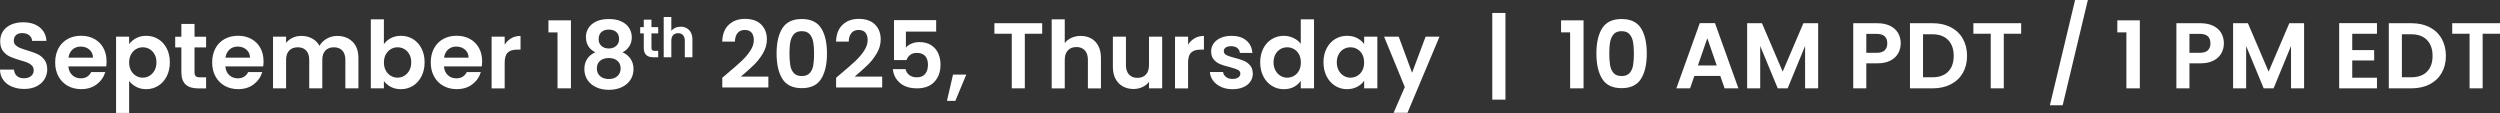
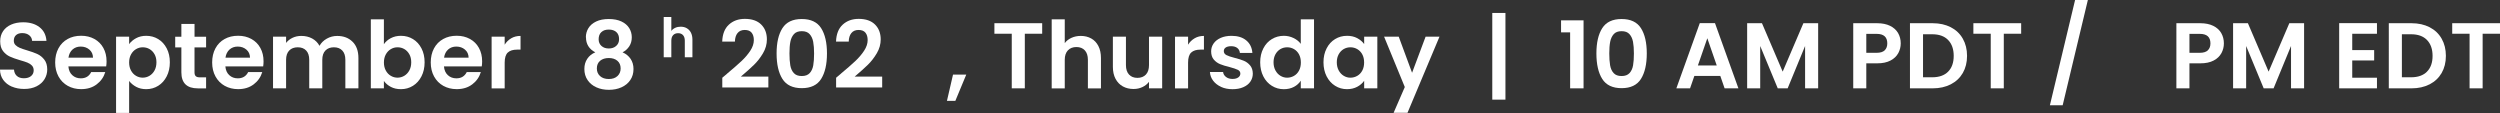
<svg xmlns="http://www.w3.org/2000/svg" id="Layer_2" data-name="Layer 2" viewBox="0 0 964.73 43.6">
  <rect x="0" y="0" width="964.73" height="43.6" fill="#333333" stroke="none" />
  <defs>
    <style>
      .cls-1 {
        fill: #fff;
      }
    </style>
  </defs>
  <g id="Layer_1-2" data-name="Layer 1">
    <g>
      <path class="cls-1" d="M4.59,33.44c-1.4-.6-2.51-1.46-3.33-2.59-.82-1.13-1.24-2.46-1.26-4h5.4c.07,1.03.44,1.85,1.1,2.45.66.6,1.57.9,2.72.9s2.1-.28,2.77-.85c.67-.56,1.01-1.3,1.01-2.21,0-.74-.23-1.36-.68-1.84-.46-.48-1.03-.86-1.71-1.13-.68-.28-1.63-.58-2.83-.92-1.63-.48-2.96-.95-3.98-1.42s-1.9-1.18-2.63-2.12S.07,17.5.07,15.91c0-1.49.37-2.78,1.12-3.89.74-1.1,1.79-1.95,3.13-2.54,1.34-.59,2.88-.88,4.61-.88,2.59,0,4.7.63,6.32,1.89,1.62,1.26,2.51,3.02,2.68,5.27h-5.54c-.05-.86-.41-1.58-1.1-2.14-.68-.56-1.59-.85-2.72-.85-.98,0-1.77.25-2.36.76s-.88,1.24-.88,2.2c0,.67.22,1.23.67,1.67.44.44,1,.8,1.66,1.08.66.28,1.59.59,2.79.95,1.63.48,2.96.96,4,1.44,1.03.48,1.92,1.2,2.66,2.16s1.12,2.22,1.12,3.78c0,1.34-.35,2.59-1.04,3.74-.7,1.15-1.72,2.07-3.06,2.75-1.34.68-2.94,1.03-4.79,1.03-1.75,0-3.33-.3-4.73-.9Z" />
      <path class="cls-1" d="M40.97,25.63h-14.58c.12,1.44.62,2.57,1.51,3.38.89.82,1.98,1.22,3.28,1.22,1.87,0,3.2-.8,4-2.41h5.44c-.58,1.92-1.68,3.5-3.31,4.73-1.63,1.24-3.64,1.85-6.01,1.85-1.92,0-3.64-.43-5.17-1.28-1.52-.85-2.71-2.06-3.56-3.62-.85-1.56-1.28-3.36-1.28-5.4s.42-3.88,1.26-5.44c.84-1.56,2.02-2.76,3.53-3.6,1.51-.84,3.25-1.26,5.22-1.26s3.59.41,5.09,1.22c1.5.82,2.66,1.97,3.49,3.47.83,1.5,1.24,3.22,1.24,5.17,0,.72-.05,1.37-.14,1.94ZM35.89,22.25c-.02-1.3-.49-2.33-1.4-3.11-.91-.78-2.03-1.17-3.35-1.17-1.25,0-2.3.38-3.15,1.13-.85.76-1.38,1.81-1.57,3.15h9.47Z" />
      <path class="cls-1" d="M52.51,14.74c1.14-.61,2.44-.92,3.91-.92,1.7,0,3.25.42,4.63,1.26,1.38.84,2.47,2.03,3.28,3.58s1.21,3.34,1.21,5.38-.4,3.85-1.21,5.42c-.8,1.57-1.9,2.79-3.28,3.65-1.38.86-2.92,1.3-4.63,1.3-1.46,0-2.75-.3-3.87-.9s-2.02-1.36-2.72-2.27v12.35h-5.04V14.15h5.04v2.88c.65-.91,1.54-1.67,2.68-2.29ZM59.63,20.93c-.49-.88-1.14-1.54-1.94-2-.8-.46-1.67-.68-2.61-.68s-1.77.23-2.57.7c-.8.47-1.45,1.15-1.94,2.03s-.74,1.93-.74,3.13.25,2.24.74,3.13,1.14,1.57,1.94,2.03c.8.47,1.66.7,2.57.7s1.81-.24,2.61-.72c.8-.48,1.45-1.16,1.94-2.05.49-.89.74-1.94.74-3.17s-.25-2.24-.74-3.11Z" />
      <path class="cls-1" d="M75.06,18.29v9.65c0,.67.16,1.16.49,1.46.32.3.87.45,1.64.45h2.34v4.25h-3.17c-4.25,0-6.37-2.06-6.37-6.19v-9.61h-2.38v-4.14h2.38v-4.93h5.08v4.93h4.46v4.14h-4.46Z" />
      <path class="cls-1" d="M101.55,25.63h-14.58c.12,1.44.62,2.57,1.51,3.38.89.82,1.98,1.22,3.28,1.22,1.87,0,3.2-.8,4-2.41h5.44c-.58,1.92-1.68,3.5-3.31,4.73-1.63,1.24-3.64,1.85-6.01,1.85-1.92,0-3.64-.43-5.17-1.28-1.52-.85-2.71-2.06-3.56-3.62-.85-1.56-1.28-3.36-1.28-5.4s.42-3.88,1.26-5.44c.84-1.56,2.02-2.76,3.53-3.6,1.51-.84,3.25-1.26,5.22-1.26s3.59.41,5.09,1.22c1.5.82,2.66,1.97,3.49,3.47.83,1.5,1.24,3.22,1.24,5.17,0,.72-.05,1.37-.14,1.94ZM96.48,22.25c-.02-1.3-.49-2.33-1.4-3.11-.91-.78-2.03-1.17-3.35-1.17-1.25,0-2.3.38-3.15,1.13-.85.76-1.38,1.81-1.57,3.15h9.47Z" />
      <path class="cls-1" d="M136.06,16.11c1.5,1.5,2.25,3.59,2.25,6.28v11.7h-5.04v-11.02c0-1.56-.4-2.75-1.19-3.58s-1.87-1.24-3.24-1.24-2.45.41-3.26,1.24c-.8.83-1.21,2.02-1.21,3.58v11.02h-5.04v-11.02c0-1.56-.4-2.75-1.19-3.58s-1.87-1.24-3.24-1.24-2.49.41-3.29,1.24c-.8.83-1.21,2.02-1.21,3.58v11.02h-5.04V14.15h5.04v2.41c.65-.84,1.48-1.5,2.5-1.98,1.02-.48,2.14-.72,3.37-.72,1.56,0,2.95.33,4.18.99,1.22.66,2.17,1.6,2.84,2.83.65-1.15,1.59-2.08,2.83-2.77,1.24-.7,2.57-1.04,4.01-1.04,2.45,0,4.42.75,5.92,2.25Z" />
      <path class="cls-1" d="M150.82,14.72c1.14-.6,2.44-.9,3.91-.9,1.7,0,3.25.42,4.63,1.26,1.38.84,2.47,2.03,3.28,3.58s1.21,3.34,1.21,5.38-.4,3.85-1.21,5.42c-.8,1.57-1.9,2.79-3.28,3.65-1.38.86-2.92,1.3-4.63,1.3-1.49,0-2.79-.29-3.91-.88s-2.01-1.35-2.68-2.29v2.84h-5.04V7.45h5.04v9.61c.65-.96,1.54-1.74,2.68-2.34ZM157.95,20.93c-.49-.88-1.14-1.54-1.94-2-.8-.46-1.67-.68-2.61-.68s-1.77.23-2.57.7c-.8.47-1.45,1.15-1.94,2.03s-.74,1.93-.74,3.13.25,2.24.74,3.13,1.14,1.57,1.94,2.03c.8.47,1.66.7,2.57.7s1.81-.24,2.61-.72c.8-.48,1.45-1.16,1.94-2.05.49-.89.74-1.94.74-3.17s-.25-2.24-.74-3.11Z" />
      <path class="cls-1" d="M185.9,25.63h-14.58c.12,1.44.62,2.57,1.51,3.38.89.82,1.98,1.22,3.28,1.22,1.87,0,3.2-.8,4-2.41h5.44c-.58,1.92-1.68,3.5-3.31,4.73-1.63,1.24-3.64,1.85-6.01,1.85-1.92,0-3.64-.43-5.17-1.28-1.52-.85-2.71-2.06-3.56-3.62-.85-1.56-1.28-3.36-1.28-5.4s.42-3.88,1.26-5.44c.84-1.56,2.02-2.76,3.53-3.6,1.51-.84,3.25-1.26,5.22-1.26s3.59.41,5.09,1.22c1.5.82,2.66,1.97,3.49,3.47.83,1.5,1.24,3.22,1.24,5.17,0,.72-.05,1.37-.14,1.94ZM180.83,22.25c-.02-1.3-.49-2.33-1.4-3.11-.91-.78-2.03-1.17-3.35-1.17-1.25,0-2.3.38-3.15,1.13-.85.76-1.38,1.81-1.57,3.15h9.47Z" />
      <path class="cls-1" d="M197.29,14.76c1.04-.6,2.24-.9,3.58-.9v5.29h-1.33c-1.58,0-2.78.37-3.58,1.12-.8.74-1.21,2.04-1.21,3.89v9.94h-5.04V14.15h5.04v3.1c.65-1.06,1.49-1.88,2.54-2.48Z" />
-       <path class="cls-1" d="M211.64,12.49v-4.64h8.68v26.24h-5.18V12.49h-3.49Z" />
      <path class="cls-1" d="M226.08,14.4c0-1.3.33-2.48.99-3.55.66-1.07,1.66-1.92,2.99-2.56s2.96-.95,4.88-.95,3.55.32,4.88.95,2.33,1.49,2.99,2.56c.66,1.07.99,2.25.99,3.55s-.32,2.48-.97,3.47c-.65,1-1.51,1.77-2.59,2.32,1.32.58,2.35,1.42,3.1,2.52.74,1.1,1.12,2.41,1.12,3.92,0,1.63-.41,3.05-1.24,4.27s-1.96,2.14-3.4,2.79c-1.44.65-3.06.97-4.86.97s-3.41-.32-4.84-.97c-1.43-.65-2.56-1.58-3.38-2.79s-1.24-2.63-1.24-4.27c0-1.51.37-2.83,1.12-3.94.74-1.12,1.78-1.95,3.1-2.5-2.4-1.25-3.6-3.18-3.6-5.8ZM231.6,23.44c-.85.7-1.28,1.69-1.28,2.99,0,1.2.41,2.18,1.24,2.93.83.76,1.95,1.13,3.37,1.13s2.53-.38,3.35-1.15c.82-.77,1.22-1.74,1.22-2.92,0-1.27-.42-2.26-1.26-2.97-.84-.71-1.94-1.06-3.31-1.06s-2.48.35-3.33,1.04ZM237.83,12.38c-.71-.65-1.67-.97-2.9-.97s-2.15.32-2.86.97c-.71.65-1.06,1.57-1.06,2.77,0,1.08.37,1.94,1.1,2.59.73.65,1.67.97,2.83.97s2.1-.33,2.84-.99c.74-.66,1.12-1.53,1.12-2.61,0-1.18-.35-2.09-1.06-2.74Z" />
-       <path class="cls-1" d="M251.39,12.89v5.62c0,.39.09.67.28.85.19.18.51.26.96.26h1.36v2.48h-1.85c-2.48,0-3.71-1.2-3.71-3.61v-5.6h-1.39v-2.41h1.39v-2.88h2.96v2.88h2.6v2.41h-2.6Z" />
      <path class="cls-1" d="M265.01,10.89c.69.38,1.22.95,1.61,1.7.38.75.58,1.65.58,2.7v6.82h-2.94v-6.42c0-.92-.23-1.63-.69-2.13-.46-.5-1.09-.75-1.89-.75s-1.45.25-1.92.75c-.47.5-.7,1.21-.7,2.13v6.42h-2.94V6.57h2.94v5.35c.38-.5.88-.9,1.51-1.19.63-.29,1.33-.43,2.1-.43.88,0,1.67.19,2.35.58Z" />
      <path class="cls-1" d="M280.6,28.4c2.3-1.92,4.14-3.52,5.51-4.81,1.37-1.28,2.51-2.62,3.42-4.01s1.37-2.76,1.37-4.1c0-1.22-.29-2.18-.86-2.88-.58-.7-1.46-1.04-2.66-1.04s-2.12.4-2.77,1.21c-.65.8-.98,1.9-1.01,3.29h-4.9c.1-2.88.95-5.06,2.57-6.55s3.68-2.23,6.17-2.23c2.74,0,4.84.73,6.3,2.18s2.2,3.37,2.2,5.74c0,1.87-.5,3.66-1.51,5.36-1.01,1.7-2.16,3.19-3.46,4.45s-2.99,2.78-5.08,4.55h10.62v4.18h-17.78v-3.74l1.87-1.58Z" />
      <path class="cls-1" d="M301.93,10.87c1.5-2.35,3.99-3.53,7.47-3.53s5.97,1.18,7.47,3.53,2.25,5.6,2.25,9.76-.75,7.45-2.25,9.83-3.99,3.56-7.47,3.56-5.97-1.19-7.47-3.56c-1.5-2.38-2.25-5.65-2.25-9.83s.75-7.4,2.25-9.76ZM313.81,16.15c-.23-1.21-.68-2.2-1.37-2.97-.68-.77-1.7-1.15-3.04-1.15s-2.36.38-3.04,1.15c-.68.77-1.14,1.76-1.37,2.97-.23,1.21-.34,2.71-.34,4.48s.11,3.35.32,4.59c.22,1.24.67,2.23,1.37,2.99.7.76,1.71,1.13,3.06,1.13s2.36-.38,3.06-1.13c.7-.76,1.15-1.75,1.37-2.99.22-1.24.32-2.77.32-4.59s-.11-3.27-.34-4.48Z" />
      <path class="cls-1" d="M324.52,28.4c2.3-1.92,4.14-3.52,5.51-4.81,1.37-1.28,2.51-2.62,3.42-4.01s1.37-2.76,1.37-4.1c0-1.22-.29-2.18-.86-2.88-.58-.7-1.46-1.04-2.66-1.04s-2.12.4-2.77,1.21c-.65.8-.98,1.9-1.01,3.29h-4.9c.1-2.88.95-5.06,2.57-6.55s3.68-2.23,6.17-2.23c2.74,0,4.84.73,6.3,2.18s2.2,3.37,2.2,5.74c0,1.87-.5,3.66-1.51,5.36-1.01,1.7-2.16,3.19-3.46,4.45s-2.99,2.78-5.08,4.55h10.62v4.18h-17.78v-3.74l1.87-1.58Z" />
-       <path class="cls-1" d="M361.24,12.2h-11.66v6.16c.5-.62,1.22-1.13,2.16-1.53.94-.4,1.93-.59,2.99-.59,1.92,0,3.49.42,4.72,1.26s2.11,1.91,2.66,3.22c.55,1.31.83,2.71.83,4.19,0,2.76-.79,4.98-2.36,6.66s-3.81,2.52-6.71,2.52c-2.74,0-4.92-.68-6.55-2.05-1.63-1.37-2.56-3.16-2.77-5.36h4.9c.22.96.7,1.73,1.46,2.3s1.72.86,2.9.86c1.42,0,2.48-.44,3.2-1.33.72-.89,1.08-2.06,1.08-3.53s-.37-2.62-1.1-3.4c-.73-.78-1.81-1.17-3.22-1.17-1.01,0-1.85.25-2.52.76s-1.15,1.18-1.44,2.02h-4.82V7.78h16.27v4.43Z" />
      <path class="cls-1" d="M372.87,28.8l-4.21,10.12h-3.24l2.34-10.12h5.11Z" />
      <path class="cls-1" d="M402.17,8.96v4.07h-6.7v21.06h-5.04V13.03h-6.7v-4.07h18.43Z" />
      <path class="cls-1" d="M421.11,14.85c1.18.66,2.09,1.63,2.75,2.92.66,1.28.99,2.83.99,4.63v11.7h-5.04v-11.02c0-1.58-.4-2.8-1.19-3.65-.79-.85-1.87-1.28-3.24-1.28s-2.49.43-3.29,1.28c-.8.85-1.21,2.07-1.21,3.65v11.02h-5.04V7.45h5.04v9.18c.65-.86,1.51-1.54,2.59-2.03,1.08-.49,2.28-.74,3.6-.74,1.51,0,2.86.33,4.03.99Z" />
      <path class="cls-1" d="M448.47,14.15v19.94h-5.08v-2.52c-.65.86-1.49,1.54-2.54,2.03-1.04.49-2.18.74-3.4.74-1.56,0-2.94-.33-4.14-.99-1.2-.66-2.14-1.63-2.83-2.92-.68-1.28-1.03-2.81-1.03-4.59v-11.7h5.04v10.98c0,1.58.4,2.8,1.19,3.65.79.85,1.87,1.28,3.24,1.28s2.48-.43,3.28-1.28c.79-.85,1.19-2.07,1.19-3.65v-10.98h5.08Z" />
      <path class="cls-1" d="M461.01,14.76c1.04-.6,2.24-.9,3.58-.9v5.29h-1.33c-1.58,0-2.78.37-3.58,1.12-.8.74-1.21,2.04-1.21,3.89v9.94h-5.04V14.15h5.04v3.1c.65-1.06,1.49-1.88,2.54-2.48Z" />
      <path class="cls-1" d="M471.22,33.53c-1.3-.59-2.32-1.39-3.08-2.39-.76-1.01-1.17-2.12-1.24-3.35h5.08c.09.77.47,1.4,1.13,1.91.66.5,1.48.76,2.47.76s1.71-.19,2.25-.58.81-.88.81-1.48c0-.65-.33-1.13-.99-1.46-.66-.32-1.71-.68-3.15-1.06-1.49-.36-2.71-.73-3.65-1.12-.95-.38-1.76-.97-2.45-1.76-.68-.79-1.03-1.86-1.03-3.2,0-1.1.32-2.11.95-3.02.64-.91,1.55-1.63,2.74-2.16,1.19-.53,2.59-.79,4.19-.79,2.38,0,4.27.59,5.69,1.78,1.42,1.19,2.2,2.79,2.34,4.81h-4.82c-.07-.79-.4-1.42-.99-1.89-.59-.47-1.37-.7-2.36-.7-.91,0-1.61.17-2.11.5s-.74.8-.74,1.4c0,.67.34,1.18,1.01,1.53.67.35,1.71.7,3.13,1.06,1.44.36,2.63.73,3.56,1.12.94.38,1.75.98,2.43,1.78.68.8,1.04,1.87,1.06,3.19,0,1.15-.32,2.18-.95,3.1s-1.55,1.63-2.74,2.14c-1.19.52-2.57.77-4.16.77s-3.1-.29-4.39-.88Z" />
      <path class="cls-1" d="M487.51,18.68c.8-1.56,1.9-2.76,3.29-3.6,1.39-.84,2.94-1.26,4.64-1.26,1.3,0,2.53.28,3.71.85,1.18.56,2.11,1.31,2.81,2.25V7.45h5.11v26.64h-5.11v-2.95c-.62.98-1.5,1.78-2.63,2.38s-2.44.9-3.92.9c-1.68,0-3.22-.43-4.61-1.3-1.39-.86-2.49-2.08-3.29-3.65-.8-1.57-1.21-3.38-1.21-5.42s.4-3.8,1.21-5.36ZM501.28,20.97c-.48-.88-1.13-1.55-1.94-2.02-.82-.47-1.69-.7-2.63-.7s-1.8.23-2.59.68c-.79.46-1.43,1.12-1.93,2-.49.88-.74,1.91-.74,3.11s.25,2.25.74,3.15c.49.9,1.14,1.59,1.94,2.07.8.48,1.66.72,2.57.72s1.81-.23,2.63-.7c.82-.47,1.46-1.14,1.94-2.02.48-.88.72-1.93.72-3.15s-.24-2.27-.72-3.15Z" />
      <path class="cls-1" d="M511.92,18.68c.8-1.56,1.9-2.76,3.28-3.6s2.92-1.26,4.63-1.26c1.49,0,2.79.3,3.91.9,1.12.6,2.01,1.36,2.68,2.27v-2.84h5.08v19.94h-5.08v-2.92c-.65.94-1.54,1.71-2.68,2.32-1.14.61-2.45.92-3.94.92-1.68,0-3.21-.43-4.59-1.3-1.38-.86-2.47-2.08-3.28-3.65-.8-1.57-1.21-3.38-1.21-5.42s.4-3.8,1.21-5.36ZM525.69,20.97c-.48-.88-1.13-1.55-1.94-2.02-.82-.47-1.69-.7-2.63-.7s-1.8.23-2.59.68c-.79.46-1.43,1.12-1.93,2-.49.88-.74,1.91-.74,3.11s.25,2.25.74,3.15c.49.9,1.14,1.59,1.94,2.07.8.48,1.66.72,2.57.72s1.81-.23,2.63-.7c.82-.47,1.46-1.14,1.94-2.02.48-.88.72-1.93.72-3.15s-.24-2.27-.72-3.15Z" />
      <path class="cls-1" d="M555.49,14.15l-12.35,29.38h-5.36l4.32-9.94-7.99-19.44h5.65l5.15,13.93,5.22-13.93h5.36Z" />
      <path class="cls-1" d="M580.94,38.45h-5.08V5h5.08v33.44Z" />
      <path class="cls-1" d="M602.4,12.49v-4.64h8.68v26.24h-5.18V12.49h-3.49Z" />
      <path class="cls-1" d="M618.29,10.87c1.5-2.35,3.99-3.53,7.47-3.53s5.97,1.18,7.47,3.53,2.25,5.6,2.25,9.76-.75,7.45-2.25,9.83-3.99,3.56-7.47,3.56-5.97-1.19-7.47-3.56c-1.5-2.38-2.25-5.65-2.25-9.83s.75-7.4,2.25-9.76ZM630.17,16.15c-.23-1.21-.68-2.2-1.37-2.97-.68-.77-1.7-1.15-3.04-1.15s-2.36.38-3.04,1.15c-.68.77-1.14,1.76-1.37,2.97-.23,1.21-.34,2.71-.34,4.48s.11,3.35.32,4.59c.22,1.24.67,2.23,1.37,2.99.7.76,1.71,1.13,3.06,1.13s2.36-.38,3.06-1.13c.7-.76,1.15-1.75,1.37-2.99.22-1.24.32-2.77.32-4.59s-.11-3.27-.34-4.48Z" />
      <path class="cls-1" d="M663.85,29.3h-10.01l-1.66,4.79h-5.29l9.04-25.16h5.87l9.04,25.16h-5.33l-1.66-4.79ZM662.48,25.27l-3.64-10.51-3.64,10.51h7.27Z" />
      <path class="cls-1" d="M701.61,8.96v25.13h-5.04v-16.34l-6.73,16.34h-3.82l-6.77-16.34v16.34h-5.04V8.96h5.72l7.99,18.68,7.99-18.68h5.69Z" />
      <path class="cls-1" d="M732.52,20.52c-.64,1.18-1.63,2.12-2.99,2.84-1.36.72-3.07,1.08-5.13,1.08h-4.21v9.65h-5.04V8.96h9.25c1.94,0,3.6.34,4.97,1.01s2.39,1.6,3.08,2.77c.68,1.18,1.03,2.51,1.03,4,0,1.34-.32,2.6-.95,3.78ZM727.28,19.42c.67-.64,1.01-1.53,1.01-2.68,0-2.45-1.37-3.67-4.1-3.67h-4v7.31h4c1.39,0,2.42-.32,3.1-.95Z" />
      <path class="cls-1" d="M752.79,10.51c2,1.03,3.55,2.5,4.64,4.41,1.09,1.91,1.64,4.12,1.64,6.64s-.55,4.72-1.64,6.61c-1.09,1.88-2.64,3.34-4.64,4.37-2,1.03-4.33,1.55-6.97,1.55h-8.78V8.96h8.78c2.64,0,4.96.52,6.97,1.55ZM751.76,27.65c1.44-1.44,2.16-3.47,2.16-6.08s-.72-4.66-2.16-6.14-3.48-2.21-6.12-2.21h-3.56v16.6h3.56c2.64,0,4.68-.72,6.12-2.16Z" />
      <path class="cls-1" d="M779.95,8.96v4.07h-6.7v21.06h-5.04V13.03h-6.7v-4.07h18.43Z" />
      <path class="cls-1" d="M805.69,0l-9.72,40.61h-4.93l9.72-40.61h4.93Z" />
-       <path class="cls-1" d="M817.06,12.49v-4.64h8.68v26.24h-5.18V12.49h-3.49Z" />
      <path class="cls-1" d="M857.22,20.52c-.64,1.18-1.63,2.12-2.99,2.84-1.36.72-3.07,1.08-5.13,1.08h-4.21v9.65h-5.04V8.96h9.25c1.94,0,3.6.34,4.97,1.01s2.39,1.6,3.08,2.77c.68,1.18,1.03,2.51,1.03,4,0,1.34-.32,2.6-.95,3.78ZM851.98,19.42c.67-.64,1.01-1.53,1.01-2.68,0-2.45-1.37-3.67-4.1-3.67h-4v7.31h4c1.39,0,2.42-.32,3.1-.95Z" />
      <path class="cls-1" d="M889.13,8.96v25.13h-5.04v-16.34l-6.73,16.34h-3.82l-6.77-16.34v16.34h-5.04V8.96h5.72l7.99,18.68,7.99-18.68h5.69Z" />
      <path class="cls-1" d="M907.71,13.03v6.3h8.46v4h-8.46v6.66h9.54v4.1h-14.58V8.93h14.58v4.1h-9.54Z" />
      <path class="cls-1" d="M937.57,10.51c2,1.03,3.55,2.5,4.64,4.41,1.09,1.91,1.64,4.12,1.64,6.64s-.55,4.72-1.64,6.61c-1.09,1.88-2.64,3.34-4.64,4.37-2,1.03-4.33,1.55-6.97,1.55h-8.78V8.96h8.78c2.64,0,4.96.52,6.97,1.55ZM936.55,27.65c1.44-1.44,2.16-3.47,2.16-6.08s-.72-4.66-2.16-6.14-3.48-2.21-6.12-2.21h-3.56v16.6h3.56c2.64,0,4.68-.72,6.12-2.16Z" />
      <path class="cls-1" d="M964.73,8.96v4.07h-6.7v21.06h-5.04V13.03h-6.7v-4.07h18.43Z" />
    </g>
  </g>
</svg>